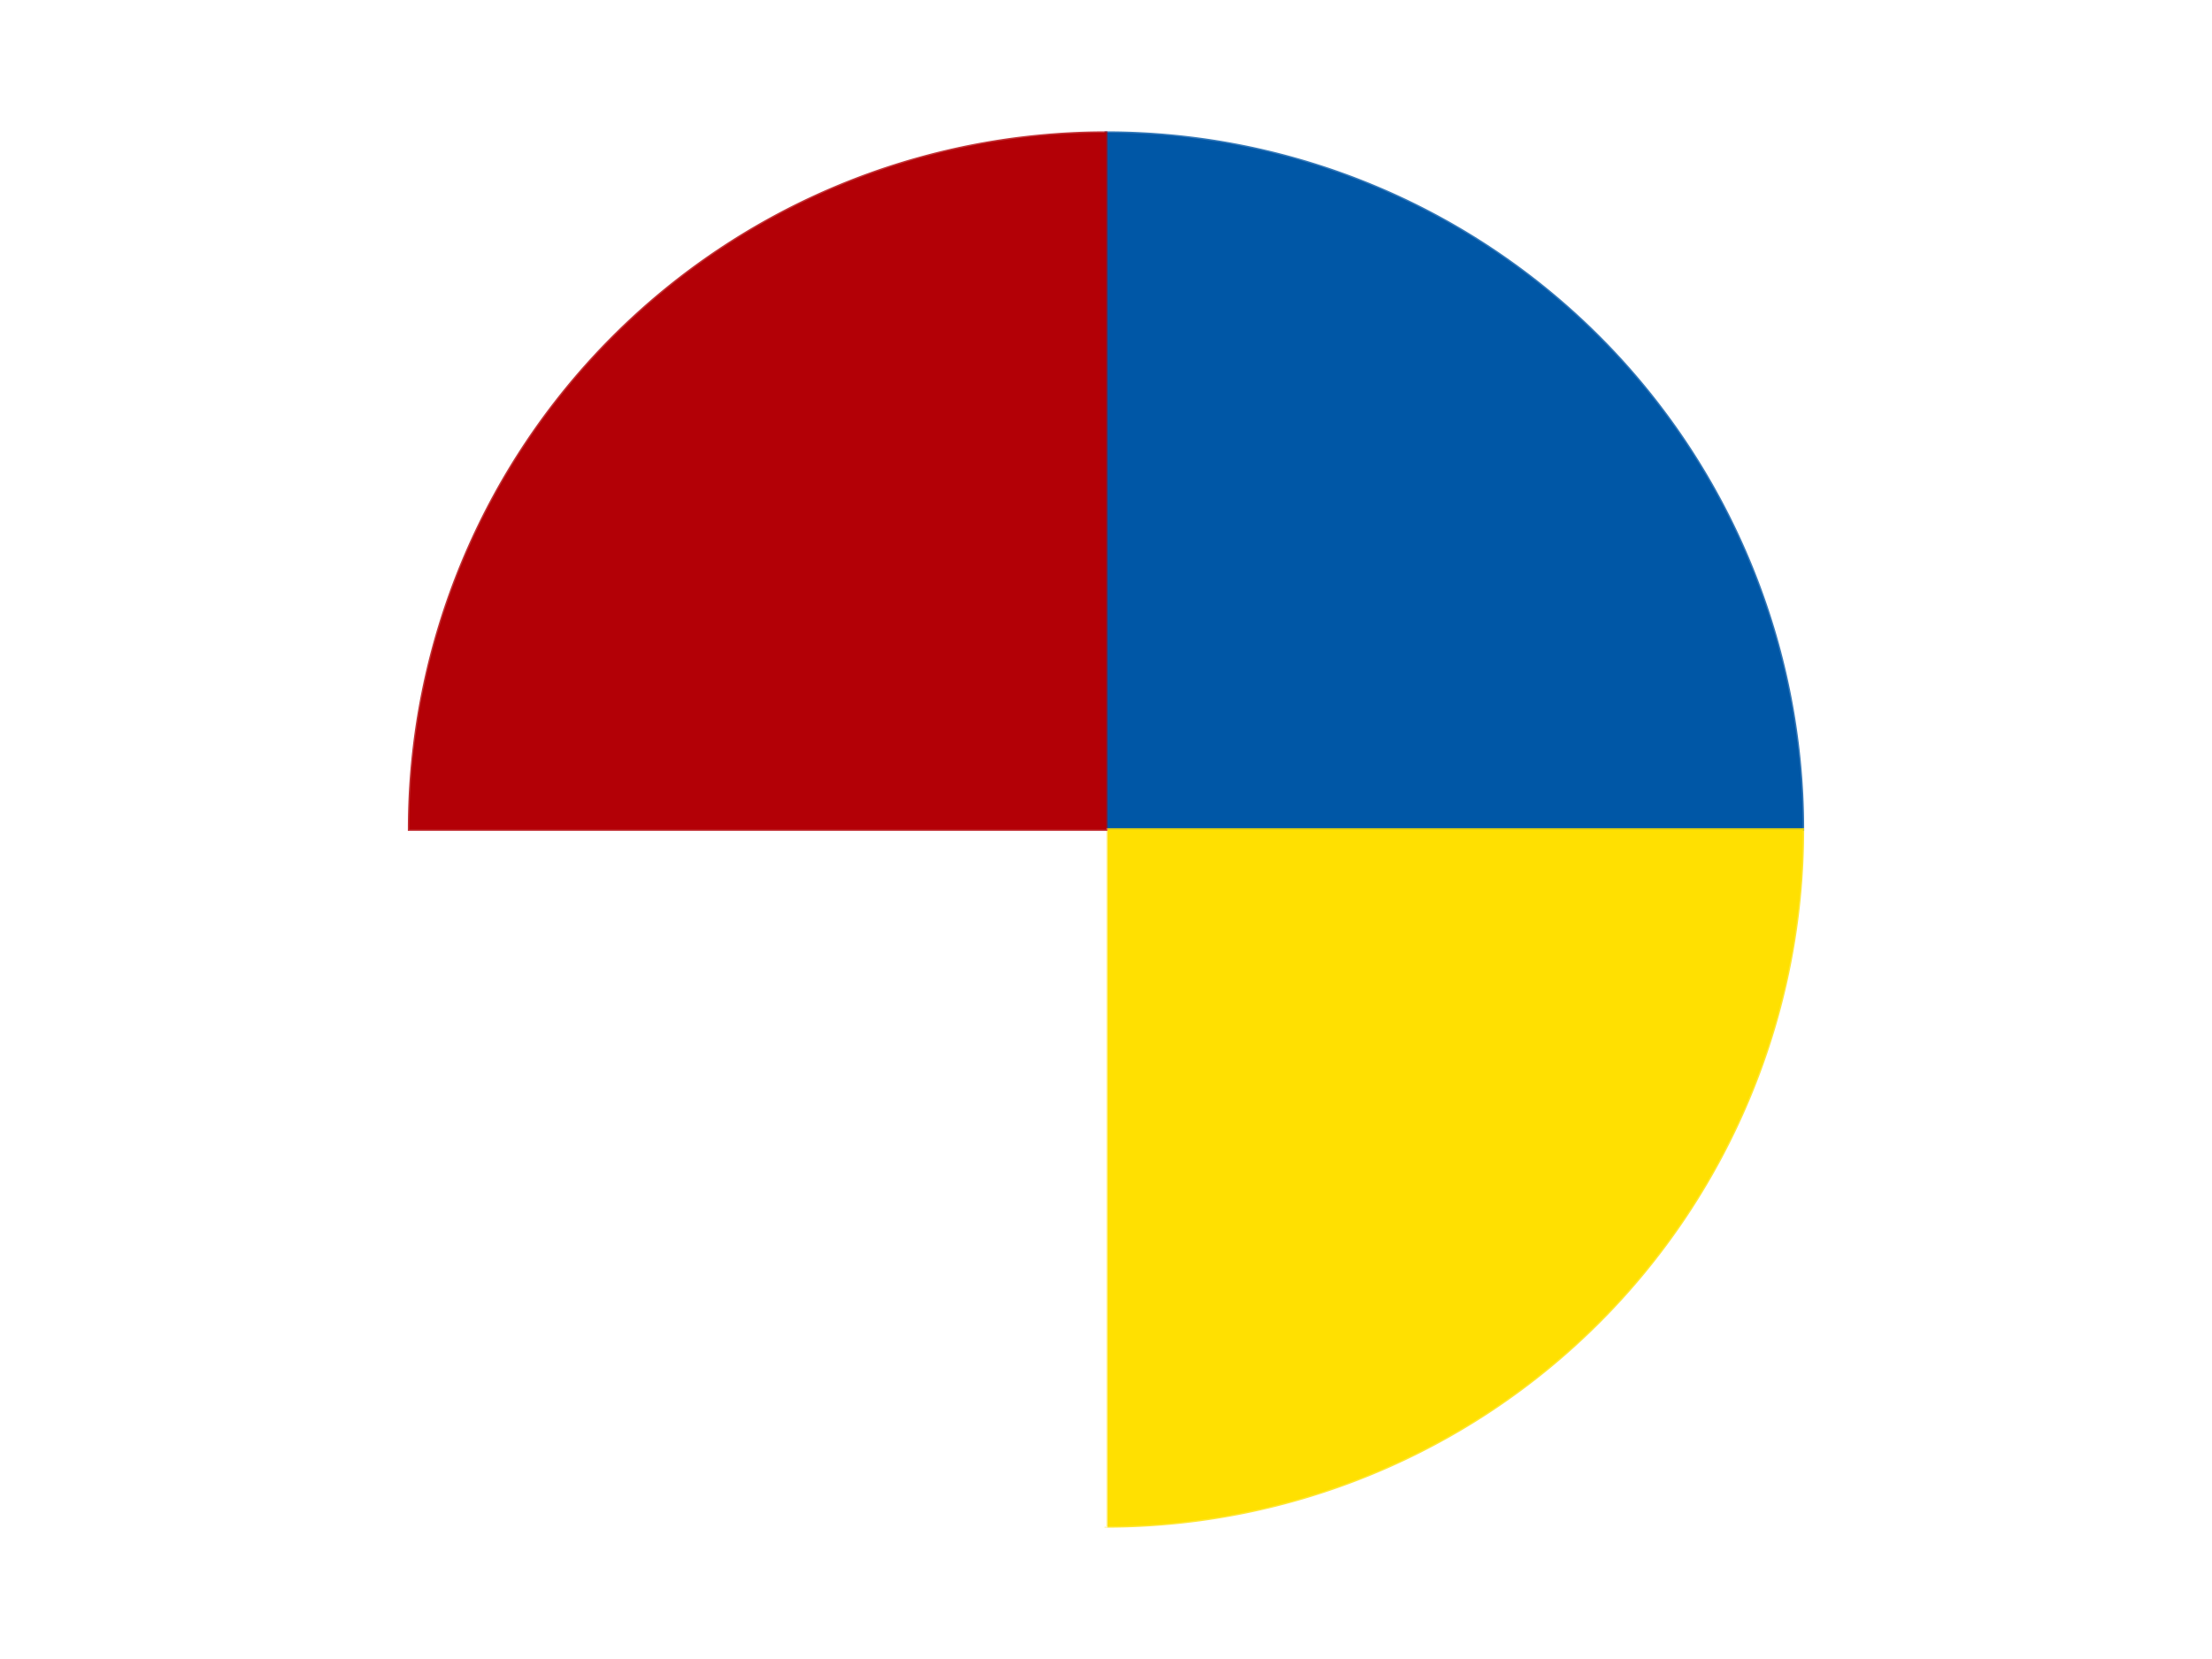
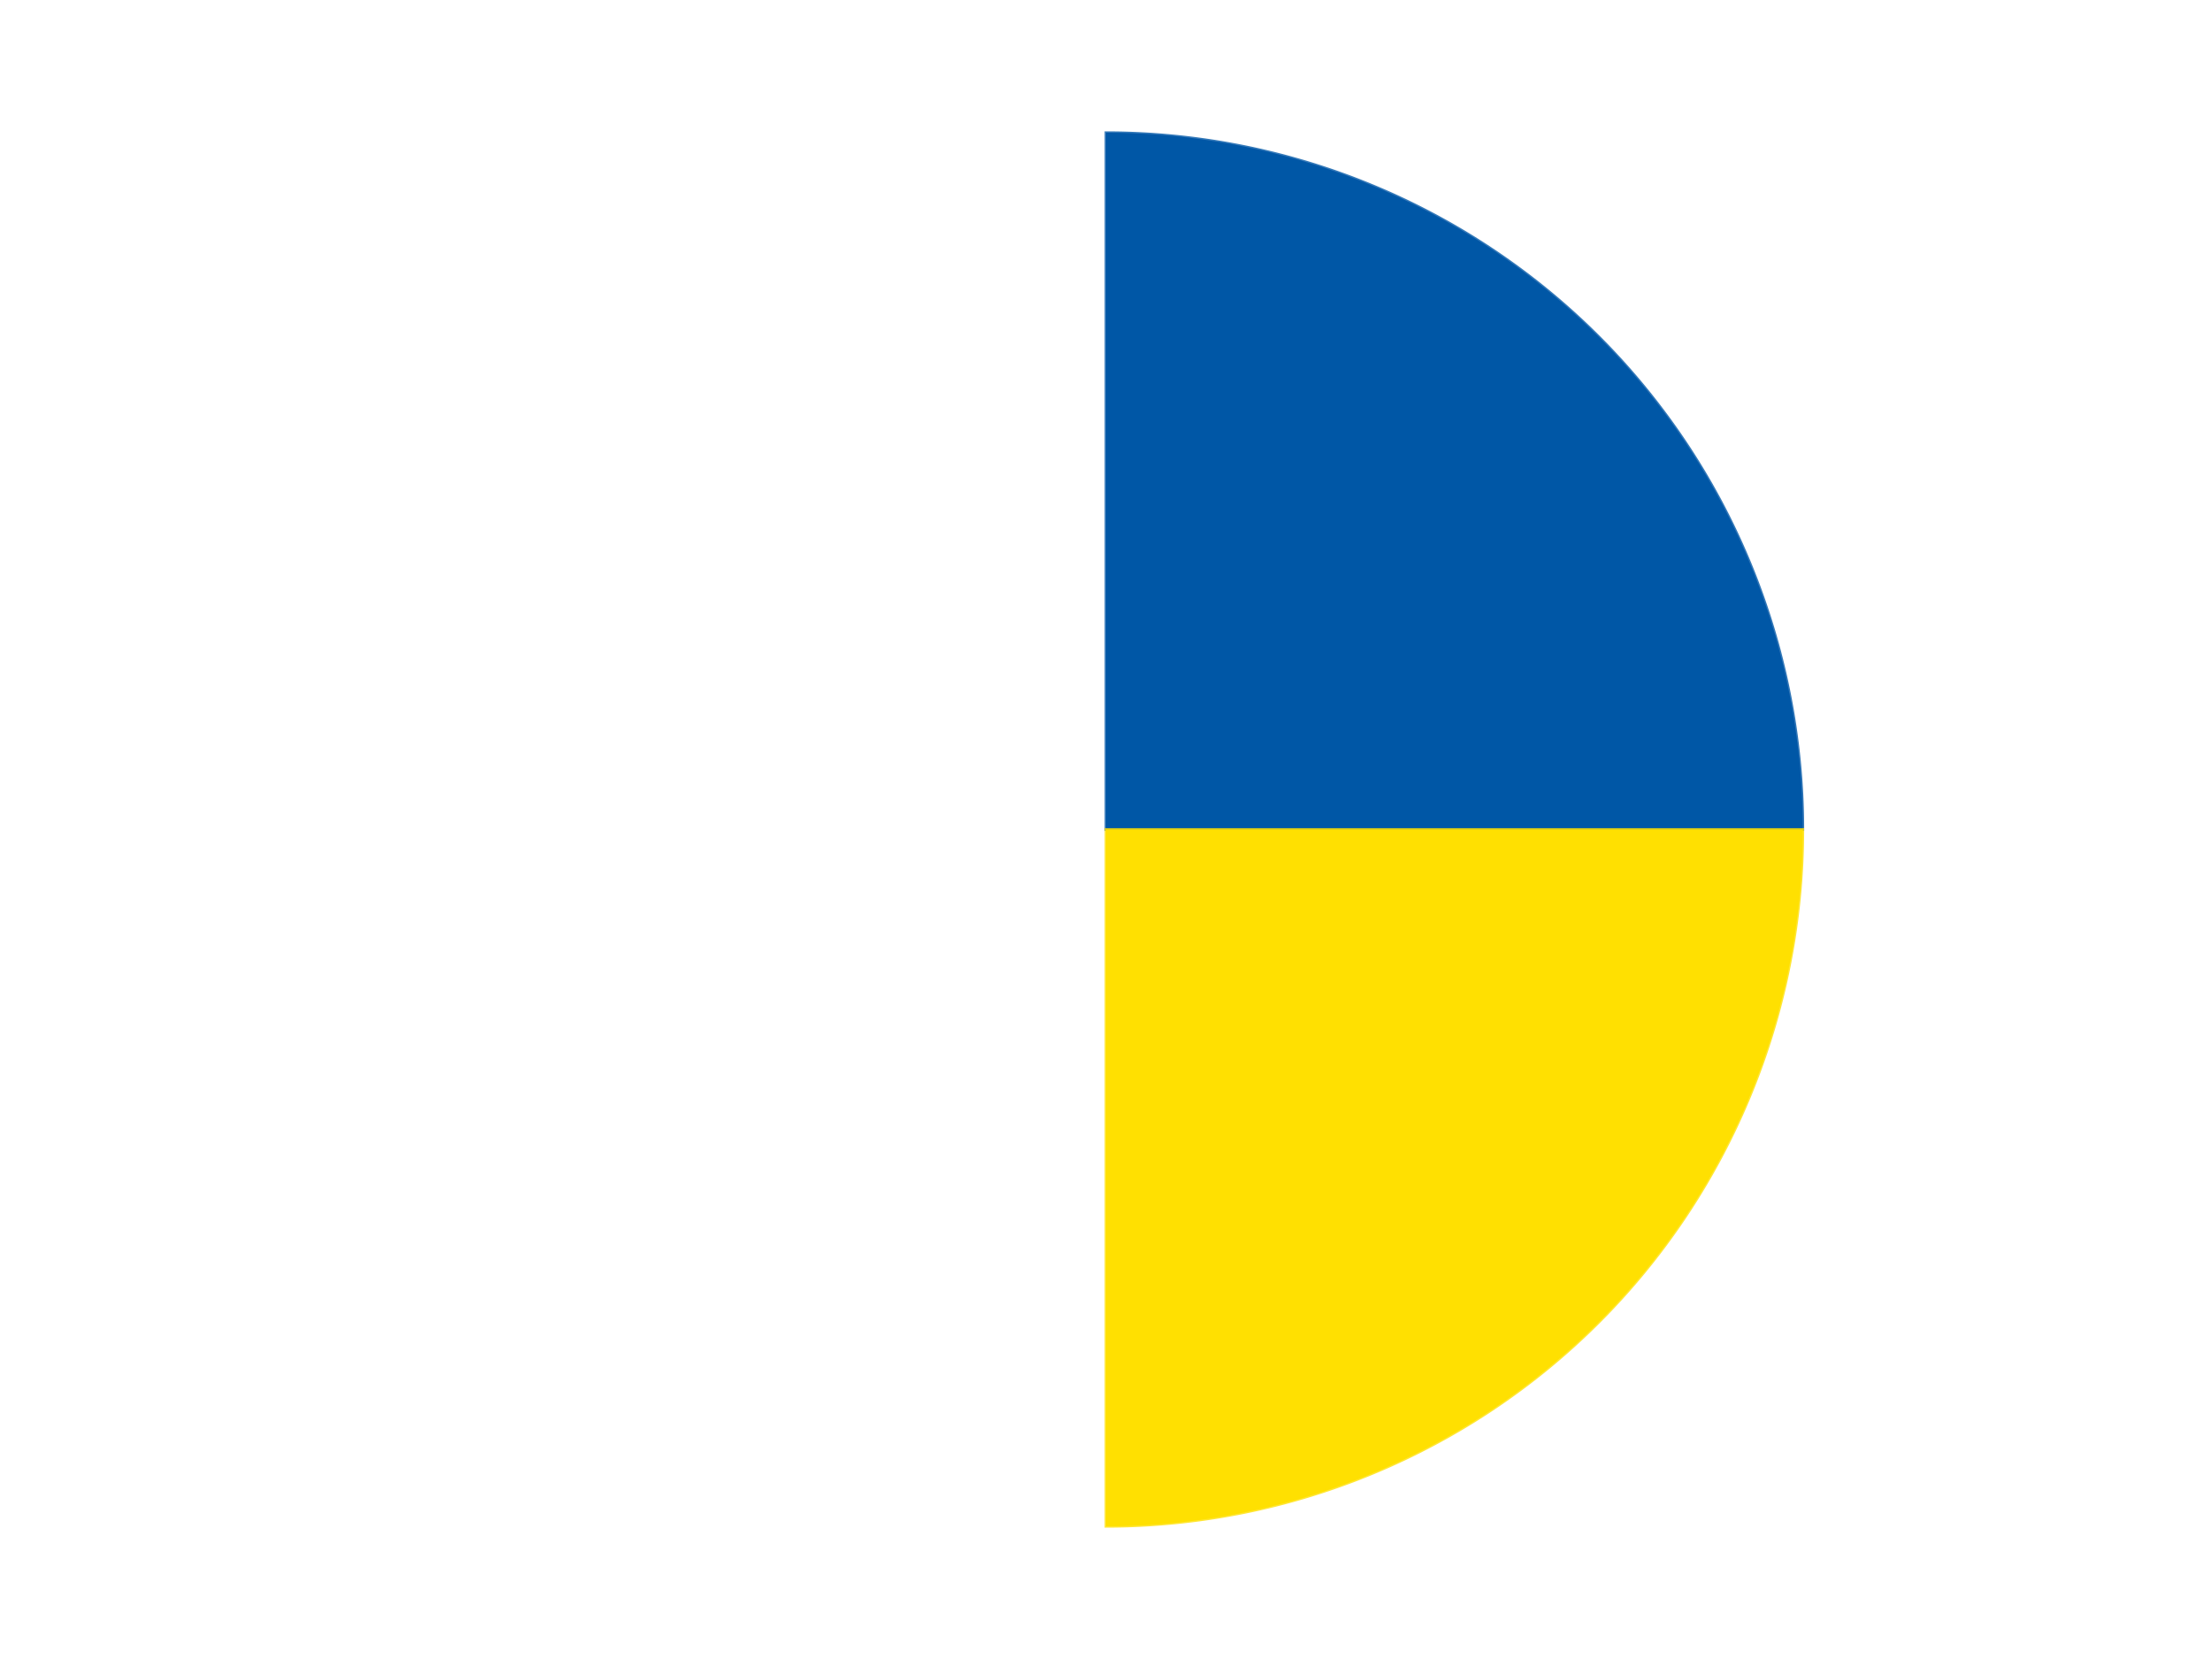
<svg xmlns="http://www.w3.org/2000/svg" xmlns:xlink="http://www.w3.org/1999/xlink" id="chart-13e1837b-83b9-43d4-9dbb-1a8fcd4ddb44" class="pygal-chart" viewBox="0 0 800 600">
  <defs>
    <style type="text/css">#chart-13e1837b-83b9-43d4-9dbb-1a8fcd4ddb44{-webkit-user-select:none;-webkit-font-smoothing:antialiased;font-family:Consolas,"Liberation Mono",Menlo,Courier,monospace}#chart-13e1837b-83b9-43d4-9dbb-1a8fcd4ddb44 .title{font-family:Consolas,"Liberation Mono",Menlo,Courier,monospace;font-size:16px}#chart-13e1837b-83b9-43d4-9dbb-1a8fcd4ddb44 .legends .legend text{font-family:Consolas,"Liberation Mono",Menlo,Courier,monospace;font-size:14px}#chart-13e1837b-83b9-43d4-9dbb-1a8fcd4ddb44 .axis text{font-family:Consolas,"Liberation Mono",Menlo,Courier,monospace;font-size:10px}#chart-13e1837b-83b9-43d4-9dbb-1a8fcd4ddb44 .axis text.major{font-family:Consolas,"Liberation Mono",Menlo,Courier,monospace;font-size:10px}#chart-13e1837b-83b9-43d4-9dbb-1a8fcd4ddb44 .text-overlay text.value{font-family:Consolas,"Liberation Mono",Menlo,Courier,monospace;font-size:16px}#chart-13e1837b-83b9-43d4-9dbb-1a8fcd4ddb44 .text-overlay text.label{font-family:Consolas,"Liberation Mono",Menlo,Courier,monospace;font-size:10px}#chart-13e1837b-83b9-43d4-9dbb-1a8fcd4ddb44 .tooltip{font-family:Consolas,"Liberation Mono",Menlo,Courier,monospace;font-size:14px}#chart-13e1837b-83b9-43d4-9dbb-1a8fcd4ddb44 text.no_data{font-family:Consolas,"Liberation Mono",Menlo,Courier,monospace;font-size:64px}
#chart-13e1837b-83b9-43d4-9dbb-1a8fcd4ddb44{background-color:transparent}#chart-13e1837b-83b9-43d4-9dbb-1a8fcd4ddb44 path,#chart-13e1837b-83b9-43d4-9dbb-1a8fcd4ddb44 line,#chart-13e1837b-83b9-43d4-9dbb-1a8fcd4ddb44 rect,#chart-13e1837b-83b9-43d4-9dbb-1a8fcd4ddb44 circle{-webkit-transition:150ms;-moz-transition:150ms;transition:150ms}#chart-13e1837b-83b9-43d4-9dbb-1a8fcd4ddb44 .graph &gt; .background{fill:transparent}#chart-13e1837b-83b9-43d4-9dbb-1a8fcd4ddb44 .plot &gt; .background{fill:transparent}#chart-13e1837b-83b9-43d4-9dbb-1a8fcd4ddb44 .graph{fill:rgba(0,0,0,.87)}#chart-13e1837b-83b9-43d4-9dbb-1a8fcd4ddb44 text.no_data{fill:rgba(0,0,0,1)}#chart-13e1837b-83b9-43d4-9dbb-1a8fcd4ddb44 .title{fill:rgba(0,0,0,1)}#chart-13e1837b-83b9-43d4-9dbb-1a8fcd4ddb44 .legends .legend text{fill:rgba(0,0,0,.87)}#chart-13e1837b-83b9-43d4-9dbb-1a8fcd4ddb44 .legends .legend:hover text{fill:rgba(0,0,0,1)}#chart-13e1837b-83b9-43d4-9dbb-1a8fcd4ddb44 .axis .line{stroke:rgba(0,0,0,1)}#chart-13e1837b-83b9-43d4-9dbb-1a8fcd4ddb44 .axis .guide.line{stroke:rgba(0,0,0,.54)}#chart-13e1837b-83b9-43d4-9dbb-1a8fcd4ddb44 .axis .major.line{stroke:rgba(0,0,0,.87)}#chart-13e1837b-83b9-43d4-9dbb-1a8fcd4ddb44 .axis text.major{fill:rgba(0,0,0,1)}#chart-13e1837b-83b9-43d4-9dbb-1a8fcd4ddb44 .axis.y .guides:hover .guide.line,#chart-13e1837b-83b9-43d4-9dbb-1a8fcd4ddb44 .line-graph .axis.x .guides:hover .guide.line,#chart-13e1837b-83b9-43d4-9dbb-1a8fcd4ddb44 .stackedline-graph .axis.x .guides:hover .guide.line,#chart-13e1837b-83b9-43d4-9dbb-1a8fcd4ddb44 .xy-graph .axis.x .guides:hover .guide.line{stroke:rgba(0,0,0,1)}#chart-13e1837b-83b9-43d4-9dbb-1a8fcd4ddb44 .axis .guides:hover text{fill:rgba(0,0,0,1)}#chart-13e1837b-83b9-43d4-9dbb-1a8fcd4ddb44 .reactive{fill-opacity:1.0;stroke-opacity:.8;stroke-width:1}#chart-13e1837b-83b9-43d4-9dbb-1a8fcd4ddb44 .ci{stroke:rgba(0,0,0,.87)}#chart-13e1837b-83b9-43d4-9dbb-1a8fcd4ddb44 .reactive.active,#chart-13e1837b-83b9-43d4-9dbb-1a8fcd4ddb44 .active .reactive{fill-opacity:0.6;stroke-opacity:.9;stroke-width:4}#chart-13e1837b-83b9-43d4-9dbb-1a8fcd4ddb44 .ci .reactive.active{stroke-width:1.5}#chart-13e1837b-83b9-43d4-9dbb-1a8fcd4ddb44 .series text{fill:rgba(0,0,0,1)}#chart-13e1837b-83b9-43d4-9dbb-1a8fcd4ddb44 .tooltip rect{fill:transparent;stroke:rgba(0,0,0,1);-webkit-transition:opacity 150ms;-moz-transition:opacity 150ms;transition:opacity 150ms}#chart-13e1837b-83b9-43d4-9dbb-1a8fcd4ddb44 .tooltip .label{fill:rgba(0,0,0,.87)}#chart-13e1837b-83b9-43d4-9dbb-1a8fcd4ddb44 .tooltip .label{fill:rgba(0,0,0,.87)}#chart-13e1837b-83b9-43d4-9dbb-1a8fcd4ddb44 .tooltip .legend{font-size:.8em;fill:rgba(0,0,0,.54)}#chart-13e1837b-83b9-43d4-9dbb-1a8fcd4ddb44 .tooltip .x_label{font-size:.6em;fill:rgba(0,0,0,1)}#chart-13e1837b-83b9-43d4-9dbb-1a8fcd4ddb44 .tooltip .xlink{font-size:.5em;text-decoration:underline}#chart-13e1837b-83b9-43d4-9dbb-1a8fcd4ddb44 .tooltip .value{font-size:1.5em}#chart-13e1837b-83b9-43d4-9dbb-1a8fcd4ddb44 .bound{font-size:.5em}#chart-13e1837b-83b9-43d4-9dbb-1a8fcd4ddb44 .max-value{font-size:.75em;fill:rgba(0,0,0,.54)}#chart-13e1837b-83b9-43d4-9dbb-1a8fcd4ddb44 .map-element{fill:transparent;stroke:rgba(0,0,0,.54) !important}#chart-13e1837b-83b9-43d4-9dbb-1a8fcd4ddb44 .map-element .reactive{fill-opacity:inherit;stroke-opacity:inherit}#chart-13e1837b-83b9-43d4-9dbb-1a8fcd4ddb44 .color-0,#chart-13e1837b-83b9-43d4-9dbb-1a8fcd4ddb44 .color-0 a:visited{stroke:#F44336;fill:#F44336}#chart-13e1837b-83b9-43d4-9dbb-1a8fcd4ddb44 .color-1,#chart-13e1837b-83b9-43d4-9dbb-1a8fcd4ddb44 .color-1 a:visited{stroke:#3F51B5;fill:#3F51B5}#chart-13e1837b-83b9-43d4-9dbb-1a8fcd4ddb44 .color-2,#chart-13e1837b-83b9-43d4-9dbb-1a8fcd4ddb44 .color-2 a:visited{stroke:#009688;fill:#009688}#chart-13e1837b-83b9-43d4-9dbb-1a8fcd4ddb44 .color-3,#chart-13e1837b-83b9-43d4-9dbb-1a8fcd4ddb44 .color-3 a:visited{stroke:#FFC107;fill:#FFC107}#chart-13e1837b-83b9-43d4-9dbb-1a8fcd4ddb44 .text-overlay .color-0 text{fill:black}#chart-13e1837b-83b9-43d4-9dbb-1a8fcd4ddb44 .text-overlay .color-1 text{fill:black}#chart-13e1837b-83b9-43d4-9dbb-1a8fcd4ddb44 .text-overlay .color-2 text{fill:black}#chart-13e1837b-83b9-43d4-9dbb-1a8fcd4ddb44 .text-overlay .color-3 text{fill:black}
#chart-13e1837b-83b9-43d4-9dbb-1a8fcd4ddb44 text.no_data{text-anchor:middle}#chart-13e1837b-83b9-43d4-9dbb-1a8fcd4ddb44 .guide.line{fill:none}#chart-13e1837b-83b9-43d4-9dbb-1a8fcd4ddb44 .centered{text-anchor:middle}#chart-13e1837b-83b9-43d4-9dbb-1a8fcd4ddb44 .title{text-anchor:middle}#chart-13e1837b-83b9-43d4-9dbb-1a8fcd4ddb44 .legends .legend text{fill-opacity:1}#chart-13e1837b-83b9-43d4-9dbb-1a8fcd4ddb44 .axis.x text{text-anchor:middle}#chart-13e1837b-83b9-43d4-9dbb-1a8fcd4ddb44 .axis.x:not(.web) text[transform]{text-anchor:start}#chart-13e1837b-83b9-43d4-9dbb-1a8fcd4ddb44 .axis.x:not(.web) text[transform].backwards{text-anchor:end}#chart-13e1837b-83b9-43d4-9dbb-1a8fcd4ddb44 .axis.y text{text-anchor:end}#chart-13e1837b-83b9-43d4-9dbb-1a8fcd4ddb44 .axis.y text[transform].backwards{text-anchor:start}#chart-13e1837b-83b9-43d4-9dbb-1a8fcd4ddb44 .axis.y2 text{text-anchor:start}#chart-13e1837b-83b9-43d4-9dbb-1a8fcd4ddb44 .axis.y2 text[transform].backwards{text-anchor:end}#chart-13e1837b-83b9-43d4-9dbb-1a8fcd4ddb44 .axis .guide.line{stroke-dasharray:4,4;stroke:black}#chart-13e1837b-83b9-43d4-9dbb-1a8fcd4ddb44 .axis .major.guide.line{stroke-dasharray:6,6;stroke:black}#chart-13e1837b-83b9-43d4-9dbb-1a8fcd4ddb44 .horizontal .axis.y .guide.line,#chart-13e1837b-83b9-43d4-9dbb-1a8fcd4ddb44 .horizontal .axis.y2 .guide.line,#chart-13e1837b-83b9-43d4-9dbb-1a8fcd4ddb44 .vertical .axis.x .guide.line{opacity:0}#chart-13e1837b-83b9-43d4-9dbb-1a8fcd4ddb44 .horizontal .axis.always_show .guide.line,#chart-13e1837b-83b9-43d4-9dbb-1a8fcd4ddb44 .vertical .axis.always_show .guide.line{opacity:1 !important}#chart-13e1837b-83b9-43d4-9dbb-1a8fcd4ddb44 .axis.y .guides:hover .guide.line,#chart-13e1837b-83b9-43d4-9dbb-1a8fcd4ddb44 .axis.y2 .guides:hover .guide.line,#chart-13e1837b-83b9-43d4-9dbb-1a8fcd4ddb44 .axis.x .guides:hover .guide.line{opacity:1}#chart-13e1837b-83b9-43d4-9dbb-1a8fcd4ddb44 .axis .guides:hover text{opacity:1}#chart-13e1837b-83b9-43d4-9dbb-1a8fcd4ddb44 .nofill{fill:none}#chart-13e1837b-83b9-43d4-9dbb-1a8fcd4ddb44 .subtle-fill{fill-opacity:.2}#chart-13e1837b-83b9-43d4-9dbb-1a8fcd4ddb44 .dot{stroke-width:1px;fill-opacity:1;stroke-opacity:1}#chart-13e1837b-83b9-43d4-9dbb-1a8fcd4ddb44 .dot.active{stroke-width:5px}#chart-13e1837b-83b9-43d4-9dbb-1a8fcd4ddb44 .dot.negative{fill:transparent}#chart-13e1837b-83b9-43d4-9dbb-1a8fcd4ddb44 text,#chart-13e1837b-83b9-43d4-9dbb-1a8fcd4ddb44 tspan{stroke:none !important}#chart-13e1837b-83b9-43d4-9dbb-1a8fcd4ddb44 .series text.active{opacity:1}#chart-13e1837b-83b9-43d4-9dbb-1a8fcd4ddb44 .tooltip rect{fill-opacity:.95;stroke-width:.5}#chart-13e1837b-83b9-43d4-9dbb-1a8fcd4ddb44 .tooltip text{fill-opacity:1}#chart-13e1837b-83b9-43d4-9dbb-1a8fcd4ddb44 .showable{visibility:hidden}#chart-13e1837b-83b9-43d4-9dbb-1a8fcd4ddb44 .showable.shown{visibility:visible}#chart-13e1837b-83b9-43d4-9dbb-1a8fcd4ddb44 .gauge-background{fill:rgba(229,229,229,1);stroke:none}#chart-13e1837b-83b9-43d4-9dbb-1a8fcd4ddb44 .bg-lines{stroke:transparent;stroke-width:2px}</style>
    <script type="text/javascript">window.pygal = window.pygal || {};window.pygal.config = window.pygal.config || {};window.pygal.config['13e1837b-83b9-43d4-9dbb-1a8fcd4ddb44'] = {"allow_interruptions": false, "box_mode": "extremes", "classes": ["pygal-chart"], "css": ["file://style.css", "file://graph.css"], "defs": [], "disable_xml_declaration": false, "dots_size": 2.5, "dynamic_print_values": false, "explicit_size": false, "fill": false, "force_uri_protocol": "https", "formatter": null, "half_pie": false, "height": 600, "include_x_axis": false, "inner_radius": 0, "interpolate": null, "interpolation_parameters": {}, "interpolation_precision": 250, "inverse_y_axis": false, "js": ["//kozea.github.io/pygal.js/2.0.x/pygal-tooltips.min.js"], "legend_at_bottom": false, "legend_at_bottom_columns": null, "legend_box_size": 12, "logarithmic": false, "margin": 20, "margin_bottom": null, "margin_left": null, "margin_right": null, "margin_top": null, "max_scale": 16, "min_scale": 4, "missing_value_fill_truncation": "x", "no_data_text": "No data", "no_prefix": false, "order_min": null, "pretty_print": false, "print_labels": false, "print_values": false, "print_values_position": "center", "print_zeroes": true, "range": null, "rounded_bars": null, "secondary_range": null, "show_dots": true, "show_legend": false, "show_minor_x_labels": true, "show_minor_y_labels": true, "show_only_major_dots": false, "show_x_guides": false, "show_x_labels": true, "show_y_guides": true, "show_y_labels": true, "spacing": 10, "stack_from_top": false, "strict": false, "stroke": true, "stroke_style": null, "style": {"background": "transparent", "ci_colors": [], "colors": ["#F44336", "#3F51B5", "#009688", "#FFC107", "#FF5722", "#9C27B0", "#03A9F4", "#8BC34A", "#FF9800", "#E91E63", "#2196F3", "#4CAF50", "#FFEB3B", "#673AB7", "#00BCD4", "#CDDC39", "#9E9E9E", "#607D8B"], "dot_opacity": "1", "font_family": "Consolas, \"Liberation Mono\", Menlo, Courier, monospace", "foreground": "rgba(0, 0, 0, .87)", "foreground_strong": "rgba(0, 0, 0, 1)", "foreground_subtle": "rgba(0, 0, 0, .54)", "guide_stroke_color": "black", "guide_stroke_dasharray": "4,4", "label_font_family": "Consolas, \"Liberation Mono\", Menlo, Courier, monospace", "label_font_size": 10, "legend_font_family": "Consolas, \"Liberation Mono\", Menlo, Courier, monospace", "legend_font_size": 14, "major_guide_stroke_color": "black", "major_guide_stroke_dasharray": "6,6", "major_label_font_family": "Consolas, \"Liberation Mono\", Menlo, Courier, monospace", "major_label_font_size": 10, "no_data_font_family": "Consolas, \"Liberation Mono\", Menlo, Courier, monospace", "no_data_font_size": 64, "opacity": "1.0", "opacity_hover": "0.6", "plot_background": "transparent", "stroke_opacity": ".8", "stroke_opacity_hover": ".9", "stroke_width": "1", "stroke_width_hover": "4", "title_font_family": "Consolas, \"Liberation Mono\", Menlo, Courier, monospace", "title_font_size": 16, "tooltip_font_family": "Consolas, \"Liberation Mono\", Menlo, Courier, monospace", "tooltip_font_size": 14, "transition": "150ms", "value_background": "rgba(229, 229, 229, 1)", "value_colors": [], "value_font_family": "Consolas, \"Liberation Mono\", Menlo, Courier, monospace", "value_font_size": 16, "value_label_font_family": "Consolas, \"Liberation Mono\", Menlo, Courier, monospace", "value_label_font_size": 10}, "title": null, "tooltip_border_radius": 0, "tooltip_fancy_mode": true, "truncate_label": null, "truncate_legend": null, "width": 800, "x_label_rotation": 0, "x_labels": null, "x_labels_major": null, "x_labels_major_count": null, "x_labels_major_every": null, "x_title": null, "xrange": null, "y_label_rotation": 0, "y_labels": null, "y_labels_major": null, "y_labels_major_count": null, "y_labels_major_every": null, "y_title": null, "zero": 0, "legends": ["Blue", "Yellow", "White", "Red"]}</script>
    <script type="text/javascript" xlink:href="https://kozea.github.io/pygal.js/2.0.x/pygal-tooltips.min.js" />
  </defs>
  <title>Pygal</title>
  <g class="graph pie-graph vertical">
-     <rect x="0" y="0" width="800" height="600" class="background" />
    <g transform="translate(20, 20)" class="plot">
-       <rect x="0" y="0" width="760" height="560" class="background" />
      <g class="series serie-0 color-0">
        <g class="slices">
          <g class="slice" style="fill: #0057A6; stroke: #0057A6">
            <path d="M380 28 A252 252 0 0 1 632 280 L380 280 A0 0 0 0 0 380 280 z" class="slice reactive tooltip-trigger" />
            <desc class="value">2</desc>
            <desc class="x centered">469.09545442950497</desc>
            <desc class="y centered">190.904545570495</desc>
          </g>
        </g>
      </g>
      <g class="series serie-1 color-1">
        <g class="slices">
          <g class="slice" style="fill: #FFE001; stroke: #FFE001">
            <path d="M632 280 A252 252 0 0 1 380 532 L380 280 A0 0 0 0 0 380 280 z" class="slice reactive tooltip-trigger" />
            <desc class="value">2</desc>
            <desc class="x centered">469.095454429505</desc>
            <desc class="y centered">369.09545442950497</desc>
          </g>
        </g>
      </g>
      <g class="series serie-2 color-2">
        <g class="slices">
          <g class="slice" style="fill: #FFFFFF; stroke: #FFFFFF">
-             <path d="M380 532 A252 252 0 0 1 128 280 L380 280 A0 0 0 0 0 380 280 z" class="slice reactive tooltip-trigger" />
            <desc class="value">2</desc>
            <desc class="x centered">290.90454557049503</desc>
            <desc class="y centered">369.095454429505</desc>
          </g>
        </g>
      </g>
      <g class="series serie-3 color-3">
        <g class="slices">
          <g class="slice" style="fill: #B30006; stroke: #B30006">
-             <path d="M128 280 A252 252 0 0 1 380 28 L380 280 A0 0 0 0 0 380 280 z" class="slice reactive tooltip-trigger" />
            <desc class="value">2</desc>
            <desc class="x centered">290.904545570495</desc>
            <desc class="y centered">190.90454557049503</desc>
          </g>
        </g>
      </g>
    </g>
    <g class="titles" />
    <g transform="translate(20, 20)" class="plot overlay">
      <g class="series serie-0 color-0" />
      <g class="series serie-1 color-1" />
      <g class="series serie-2 color-2" />
      <g class="series serie-3 color-3" />
    </g>
    <g transform="translate(20, 20)" class="plot text-overlay">
      <g class="series serie-0 color-0" />
      <g class="series serie-1 color-1" />
      <g class="series serie-2 color-2" />
      <g class="series serie-3 color-3" />
    </g>
    <g transform="translate(20, 20)" class="plot tooltip-overlay">
      <g transform="translate(0 0)" style="opacity: 0" class="tooltip">
-         <rect rx="0" ry="0" width="0" height="0" class="tooltip-box" />
        <g class="text" />
      </g>
    </g>
  </g>
</svg>